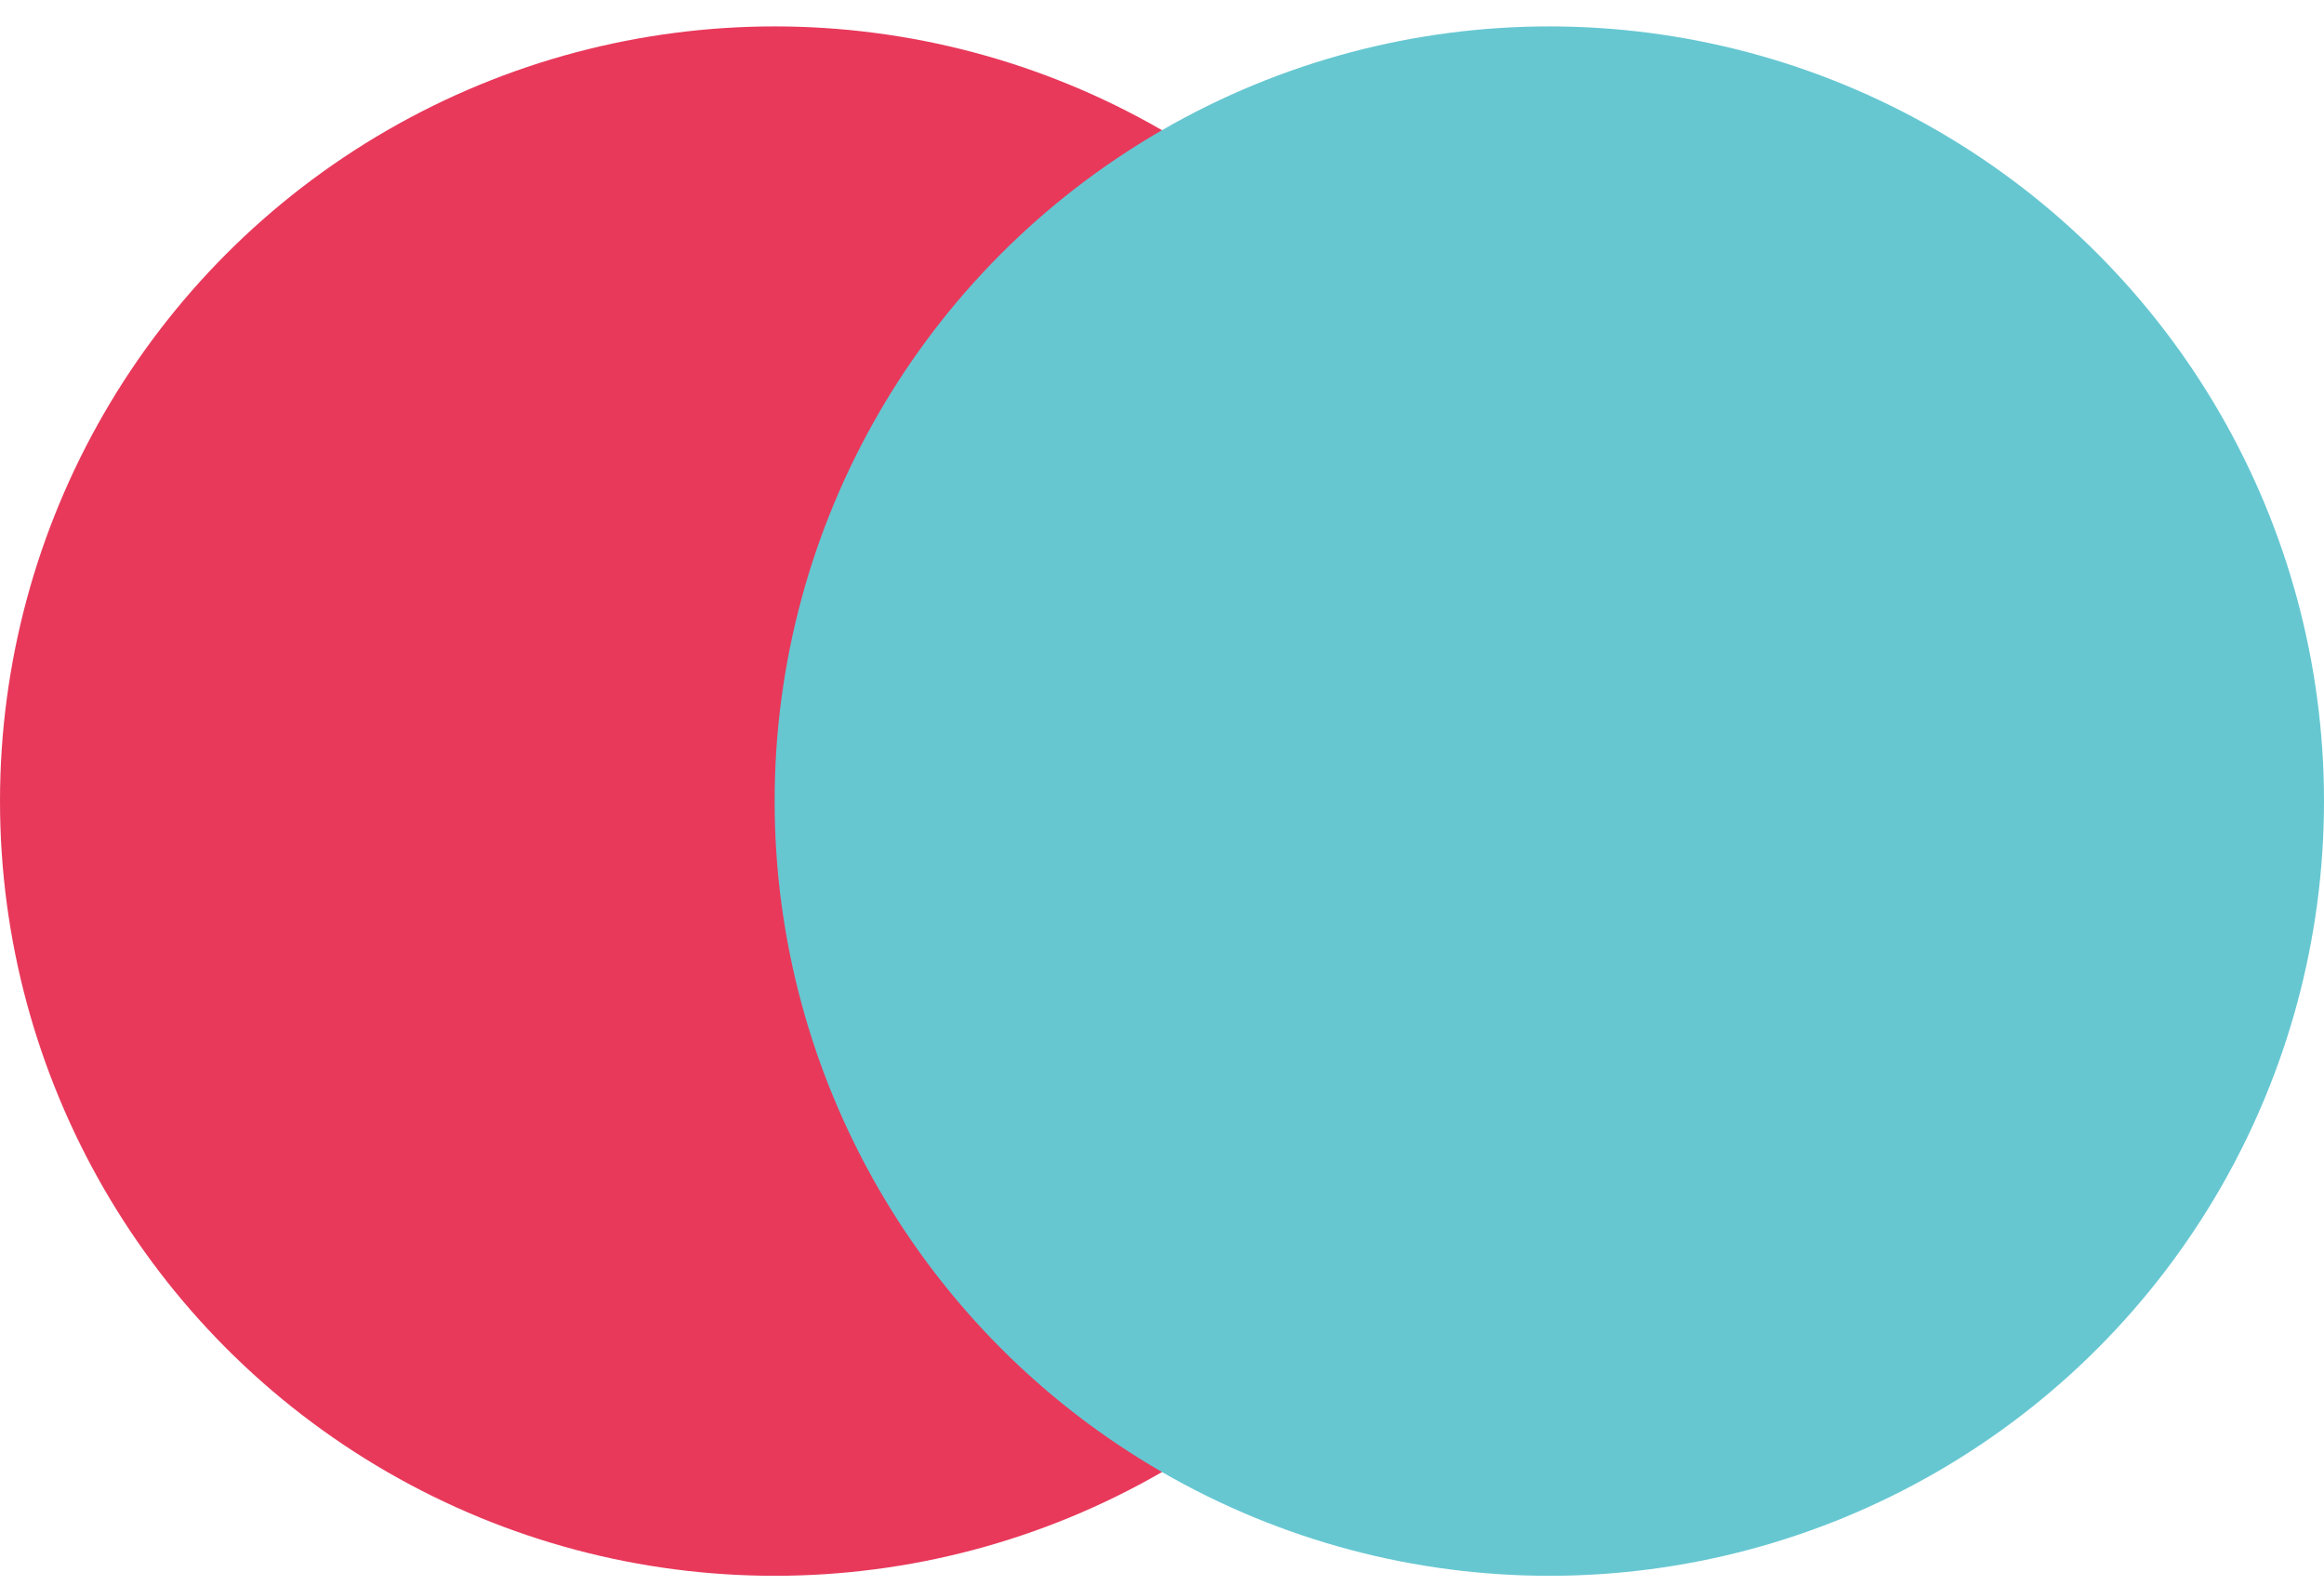
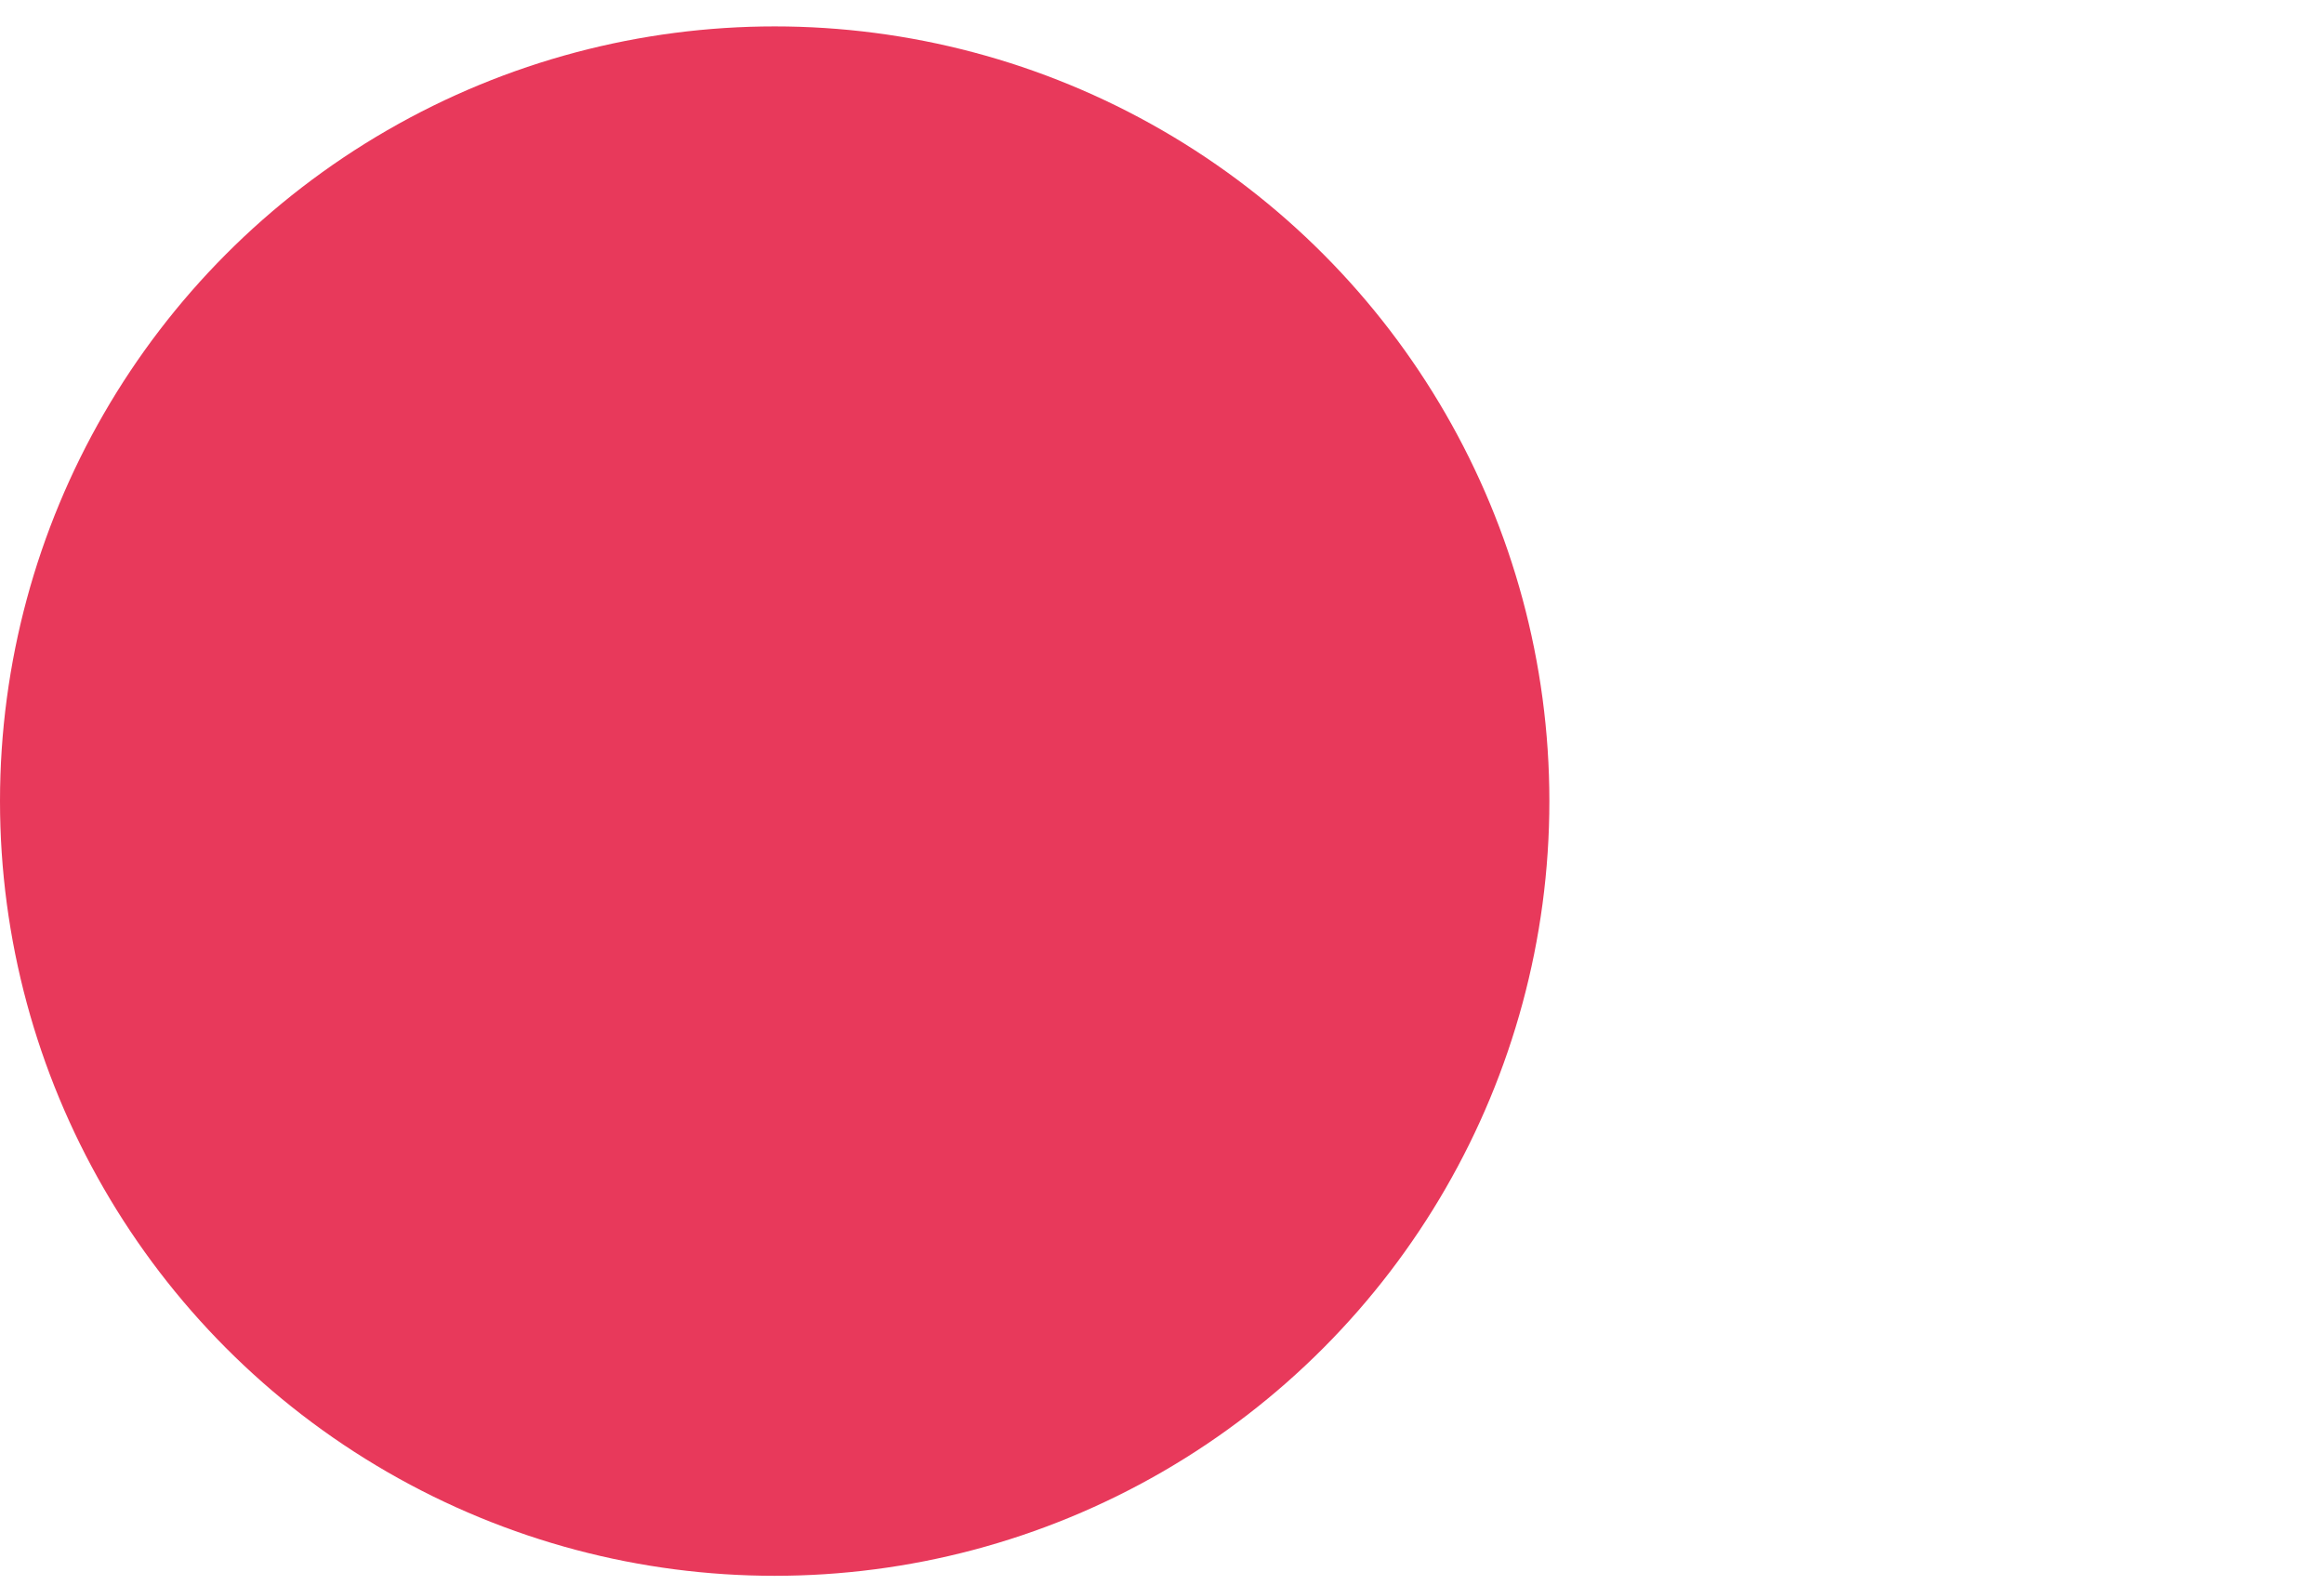
<svg xmlns="http://www.w3.org/2000/svg" width="44" height="30" viewBox="0 0 44 30" fill="none">
  <circle cx="14.667" cy="15.167" r="14.667" fill="#E8395B" />
-   <circle cx="29.333" cy="15.167" r="14.667" fill="#66C7D1" style="mix-blend-mode:multiply" />
</svg>